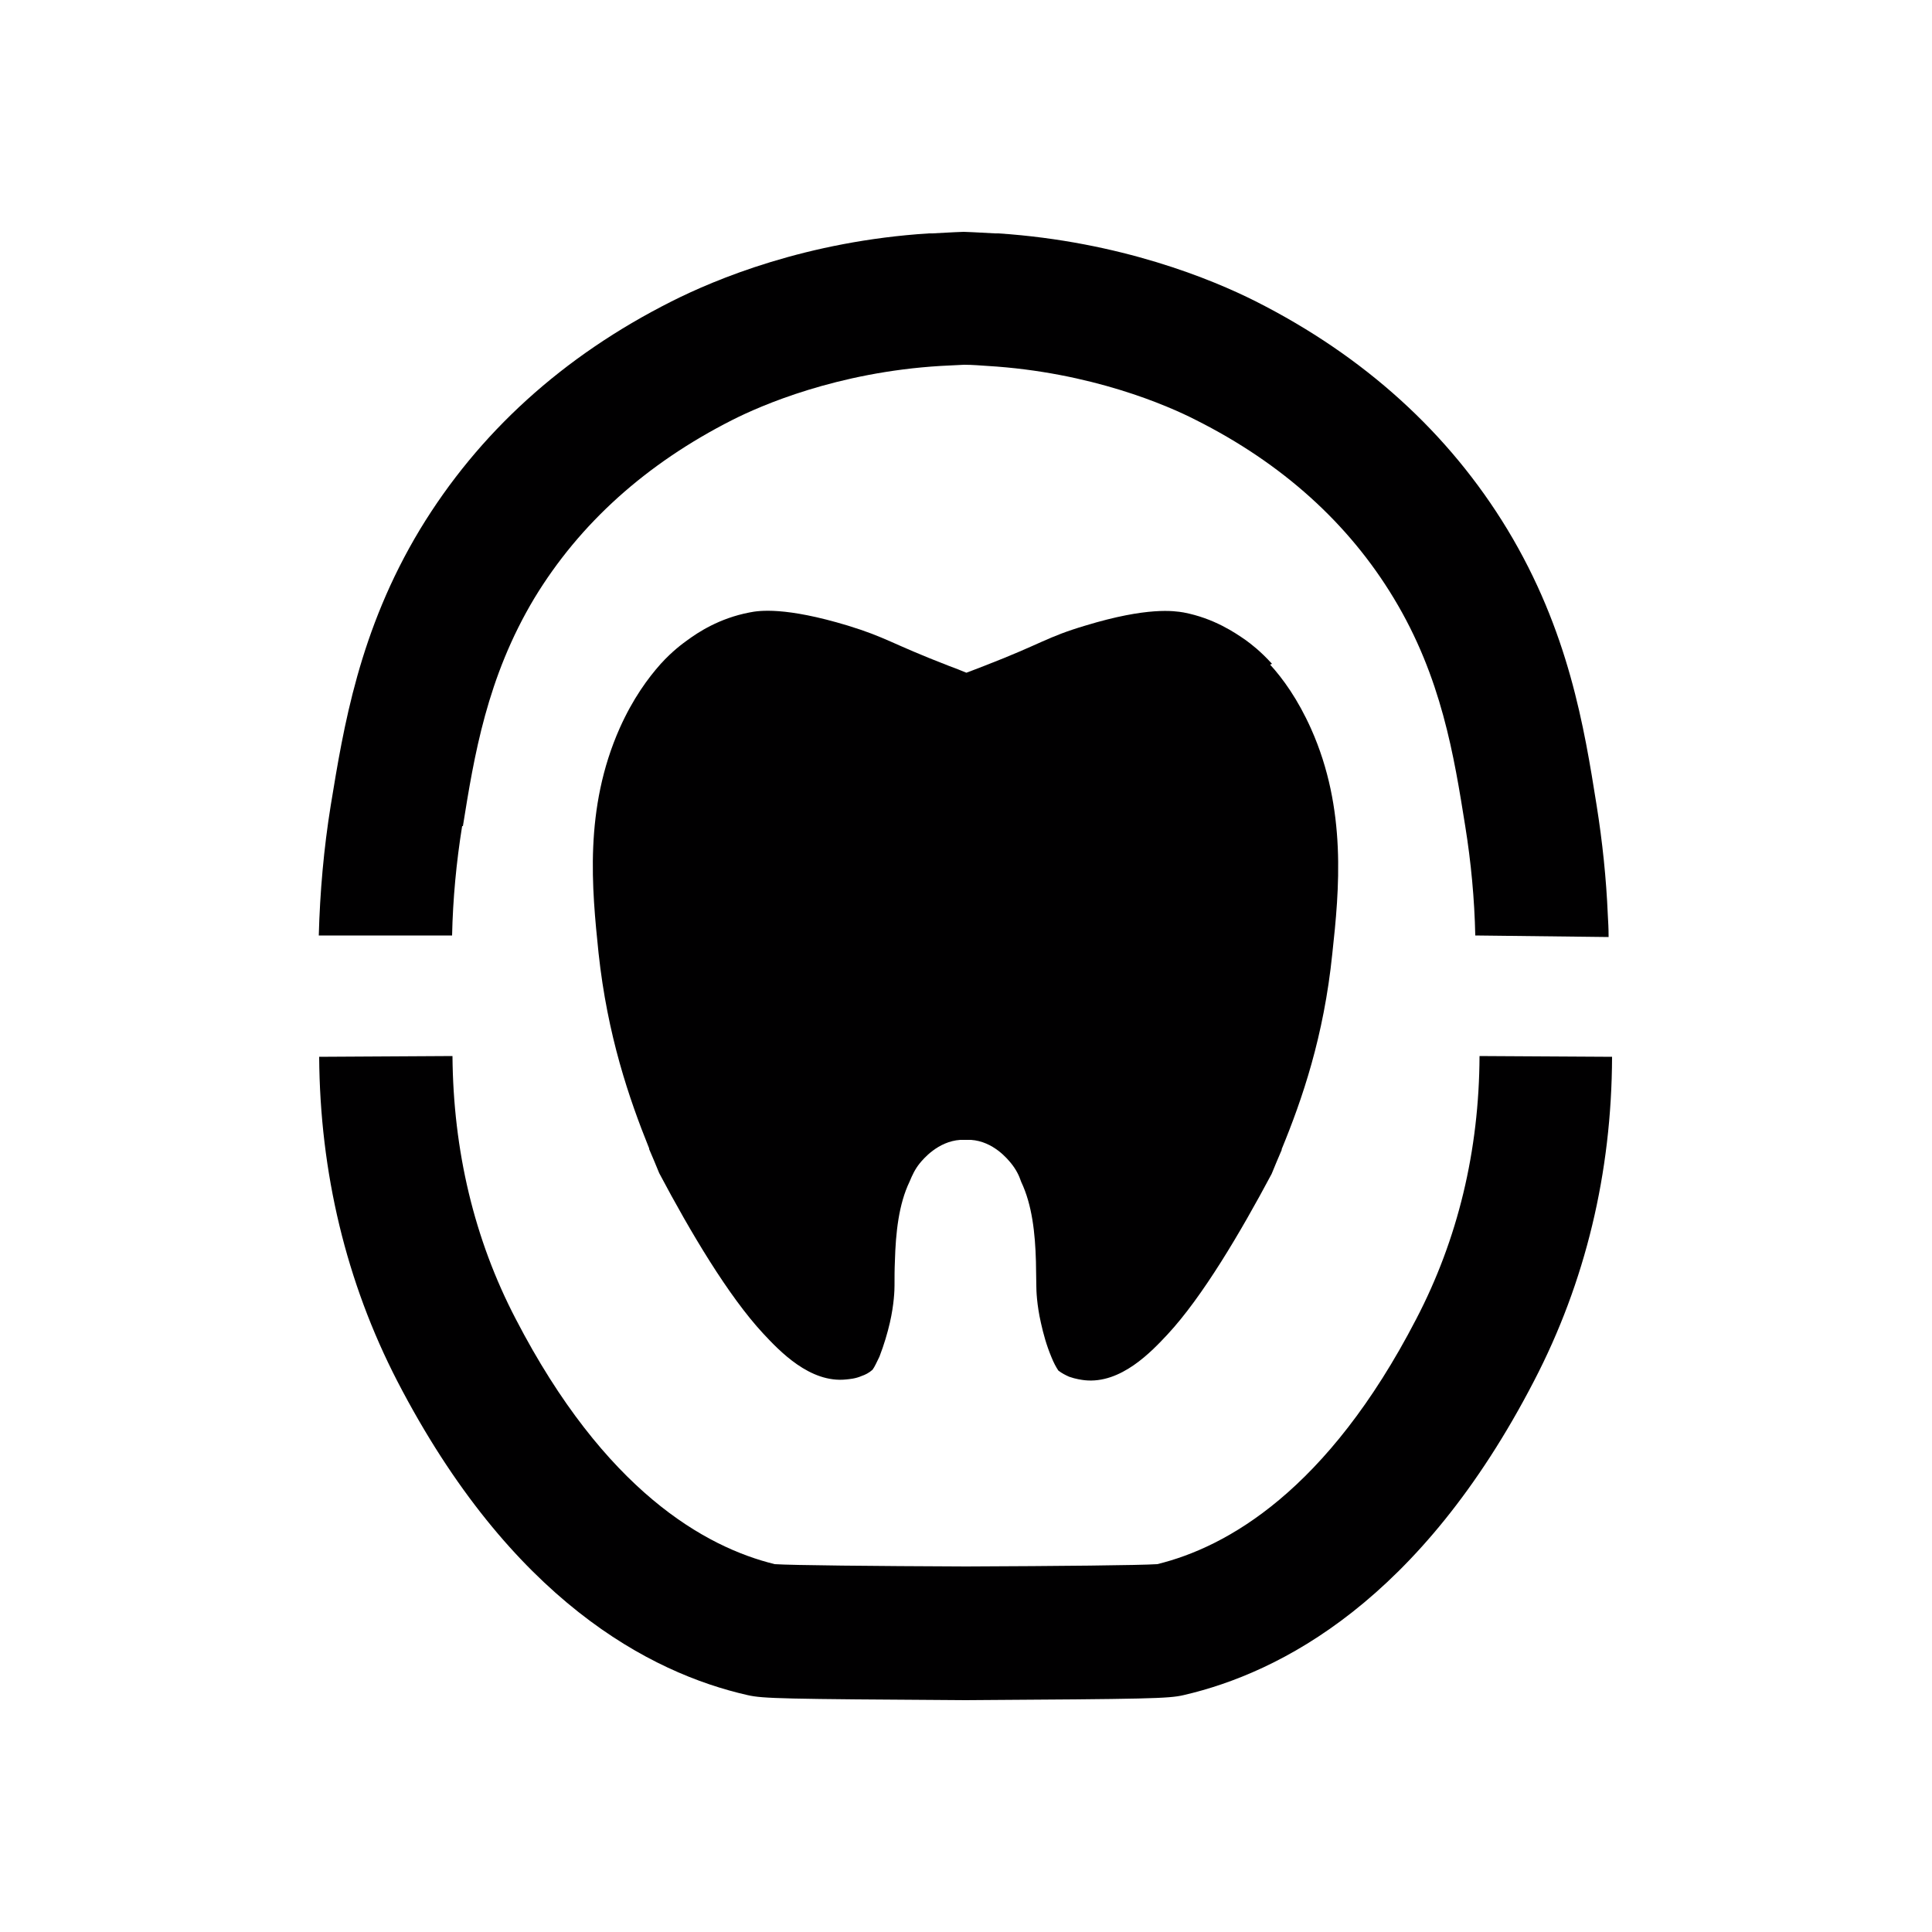
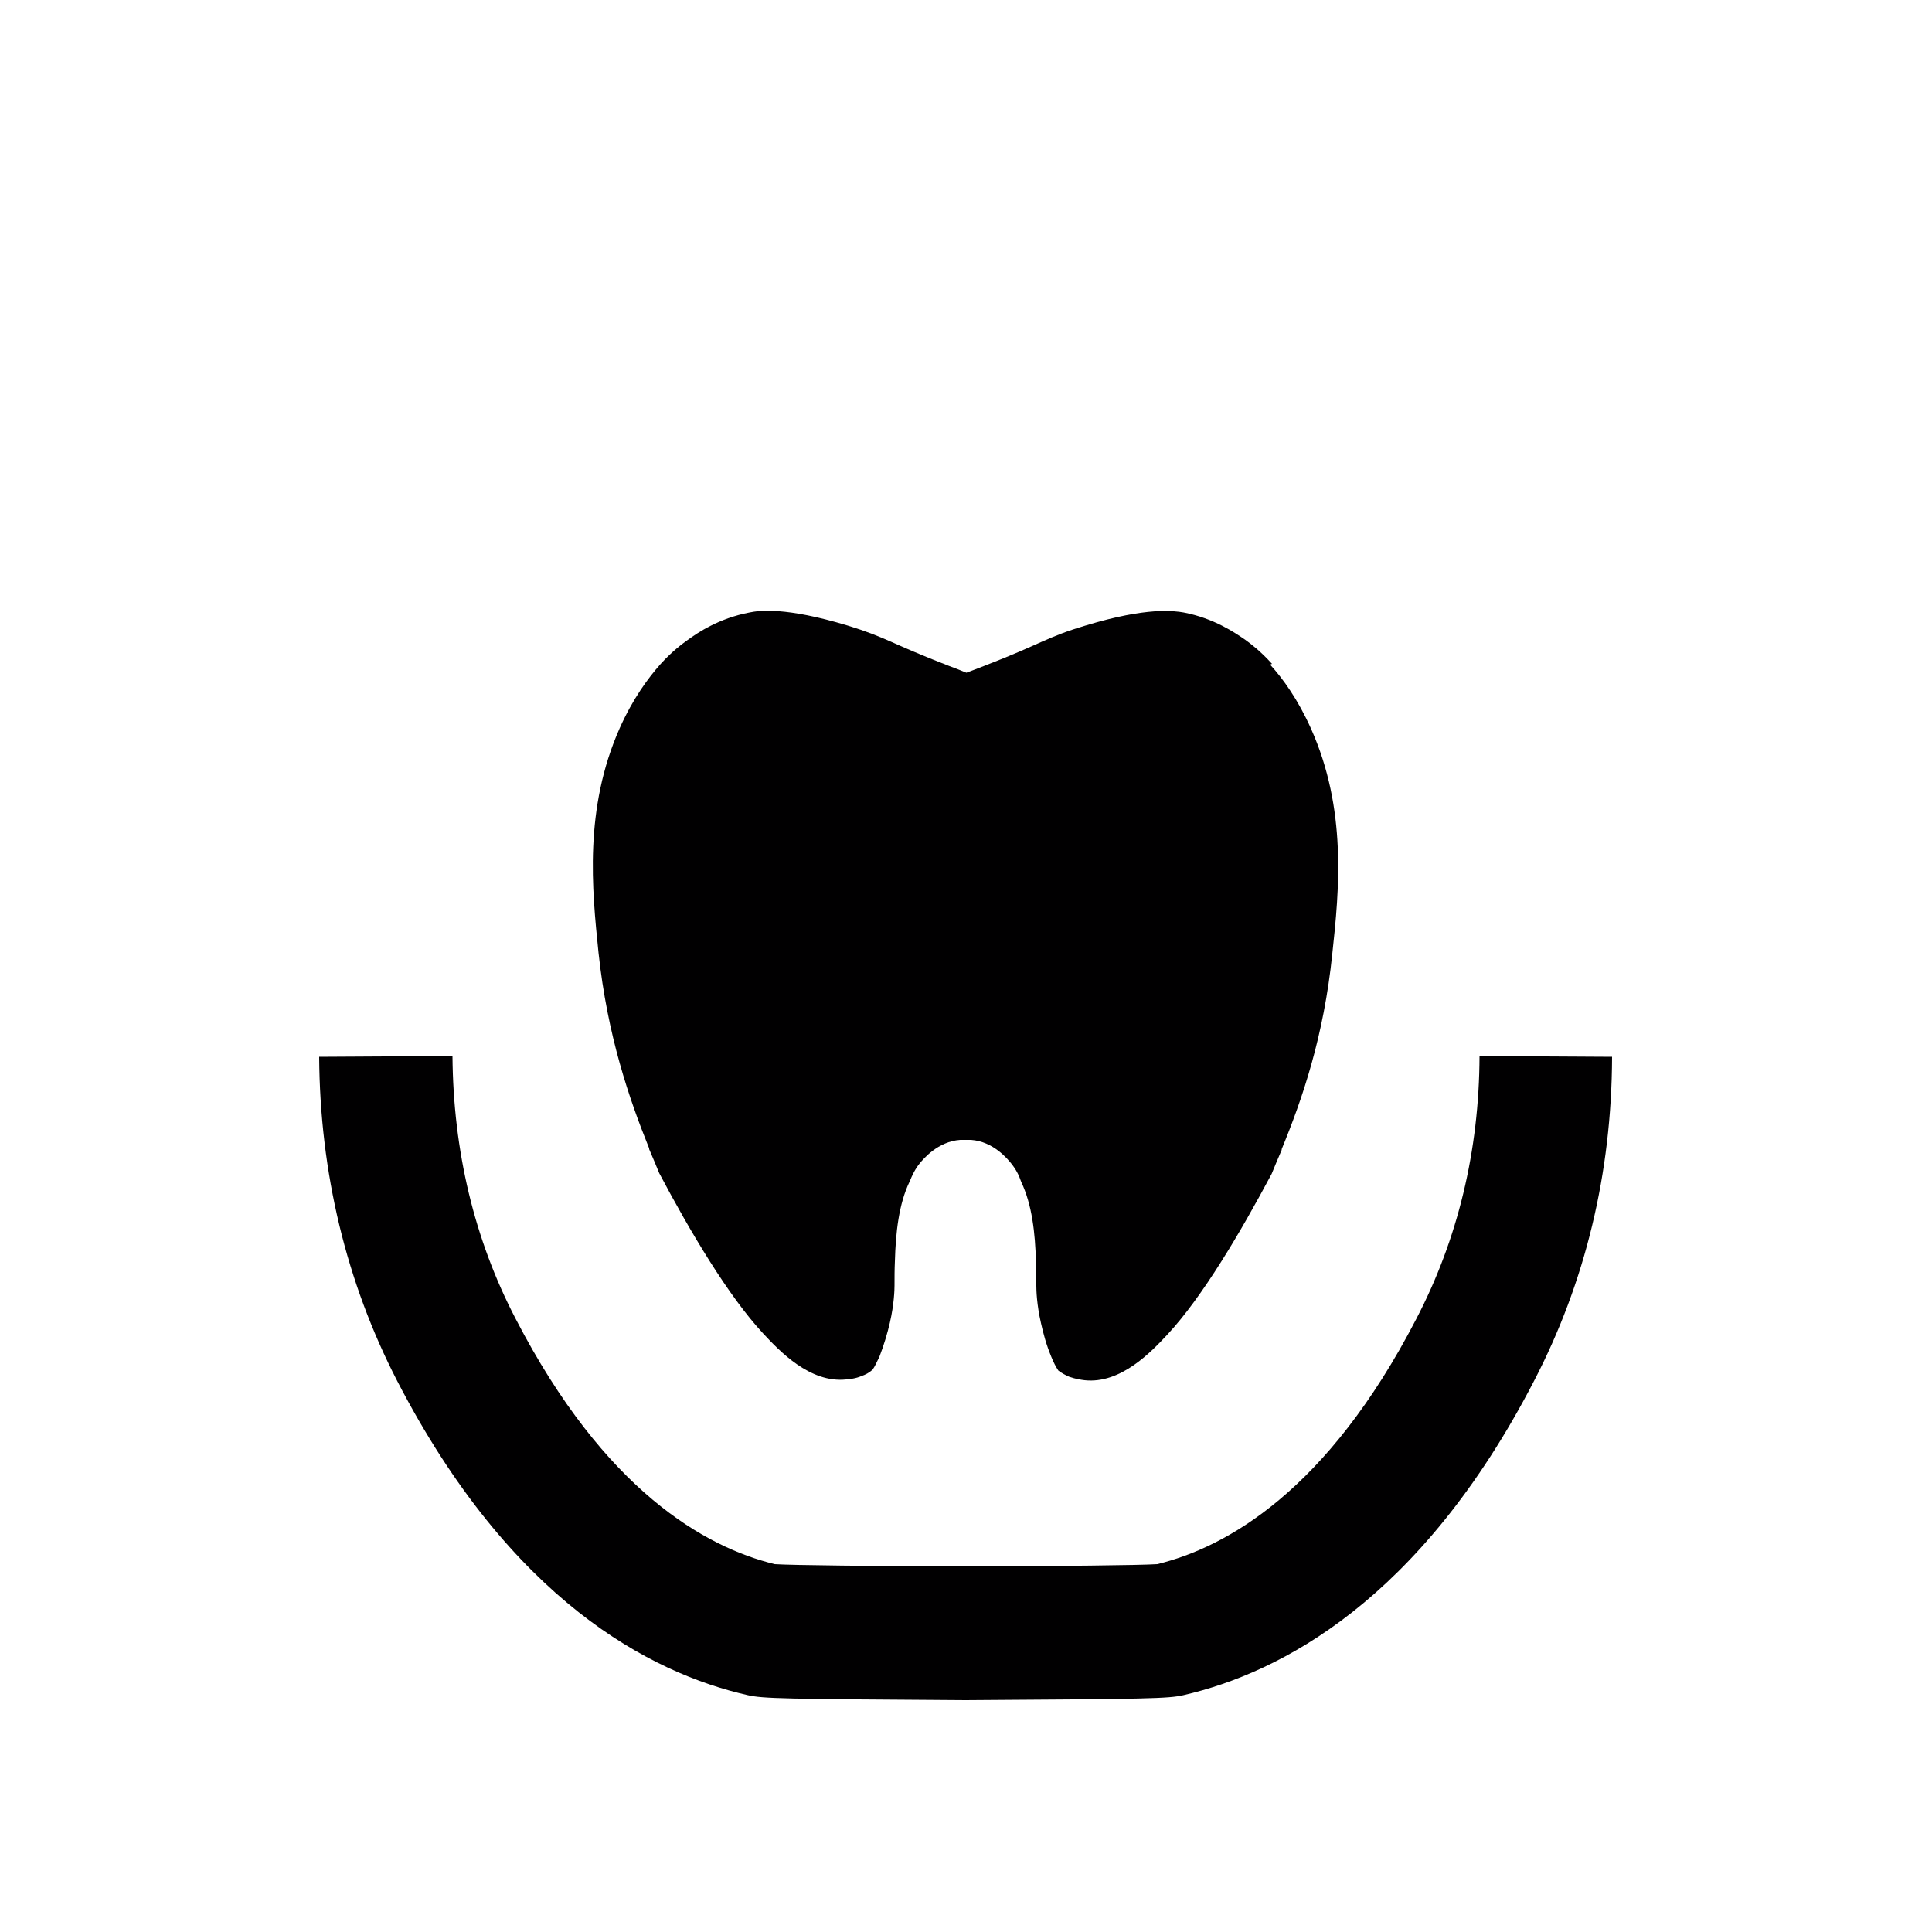
<svg xmlns="http://www.w3.org/2000/svg" id="Layer_1" data-name="Layer 1" viewBox="0 0 50 50">
  <defs>
    <style>
      .cls-1 {
        fill: #010001;
        stroke-width: 0px;
      }
    </style>
  </defs>
  <path class="cls-1" d="m32.92,17.18c-.3-.33-.55-.52-.69-.62-.26-.18-.81-.56-1.6-.71-.24-.04-.93-.15-2.54.34-1.01.3-1.11.46-2.61,1.04-.17.07-.32.12-.47.18-.14-.06-.3-.12-.46-.18-1.5-.58-1.6-.73-2.61-1.04-1.62-.49-2.3-.39-2.54-.34-.79.15-1.34.52-1.6.71-.14.1-.4.29-.7.62-.33.37-.72.9-1.06,1.66-.93,2.09-.72,4.17-.55,5.82.23,2.14.79,3.77,1.31,5.06,0,0,0,.02,0,.02.09.21.18.42.26.62.81,1.53,1.79,3.18,2.69,4.15.42.45,1.21,1.29,2.15,1.19.09-.01.24-.02.4-.09.09-.03.19-.08.28-.16.06-.08.11-.2.18-.34.12-.31.21-.62.27-.88.11-.48.12-.85.12-.96,0-.21,0-.42.01-.63.02-.74.1-1.48.38-2.06.07-.17.14-.32.26-.47.09-.11.47-.57,1.05-.61.05,0,.1,0,.14,0,.05,0,.1,0,.14,0,.58.04.95.5,1.04.61.12.15.2.3.26.48.28.59.36,1.32.38,2.06,0,.21.01.42.01.63,0,.11.01.48.12.96.06.27.14.57.27.88.06.15.12.26.18.35.09.07.19.12.28.16.17.06.32.08.4.09.94.1,1.73-.74,2.15-1.19.9-.97,1.88-2.63,2.69-4.15.08-.2.17-.41.26-.62,0,0,0-.02,0-.02.53-1.29,1.09-2.91,1.31-5.06h0c.18-1.65.38-3.74-.55-5.82-.34-.76-.73-1.3-1.06-1.66Z" />
-   <path class="cls-1" d="m11.98,21.38c.29-1.81.62-3.85,1.85-5.9,1.17-1.93,2.89-3.48,5.12-4.61.73-.37,2.71-1.24,5.4-1.4.17-.01.38-.02.6-.03.23,0,.43.02.6.03,2.69.16,4.68,1.03,5.4,1.4,2.23,1.12,3.95,2.67,5.12,4.61,1.24,2.05,1.56,4.09,1.85,5.9.15.93.24,1.89.26,2.83l3.43.04h.02v-.04c0-.18-.01-.36-.02-.53-.04-.95-.14-1.9-.29-2.84-.32-2.01-.72-4.51-2.31-7.14-1.51-2.49-3.7-4.48-6.51-5.9-1.13-.57-3.5-1.55-6.66-1.76-.03,0-.06,0-.09,0-.22-.01-.5-.03-.81-.04-.31.01-.59.03-.81.04-.03,0-.06,0-.09,0-3.17.2-5.53,1.19-6.66,1.76-2.82,1.42-5,3.41-6.51,5.9-1.58,2.62-1.98,5.13-2.31,7.14-.18,1.11-.28,2.25-.31,3.37h3.45c.02-.94.11-1.9.26-2.83Z" />
  <path class="cls-1" d="m38.29,27.33c-.01,2.45-.56,4.74-1.64,6.81-2.3,4.44-4.9,5.9-6.7,6.34-.46.03-2.53.05-4.95.06-2.42-.01-4.49-.03-4.95-.06-1.8-.44-4.4-1.9-6.7-6.34-1.08-2.07-1.62-4.36-1.64-6.81l-3.45.02c.02,3,.7,5.83,2.02,8.39,2.94,5.68,6.55,7.56,9.07,8.13.4.09.88.1,5.64.13,4.76-.03,5.25-.04,5.64-.13,2.51-.58,6.13-2.45,9.07-8.13,1.33-2.56,2.01-5.38,2.02-8.39l-3.45-.02Z" />
</svg>